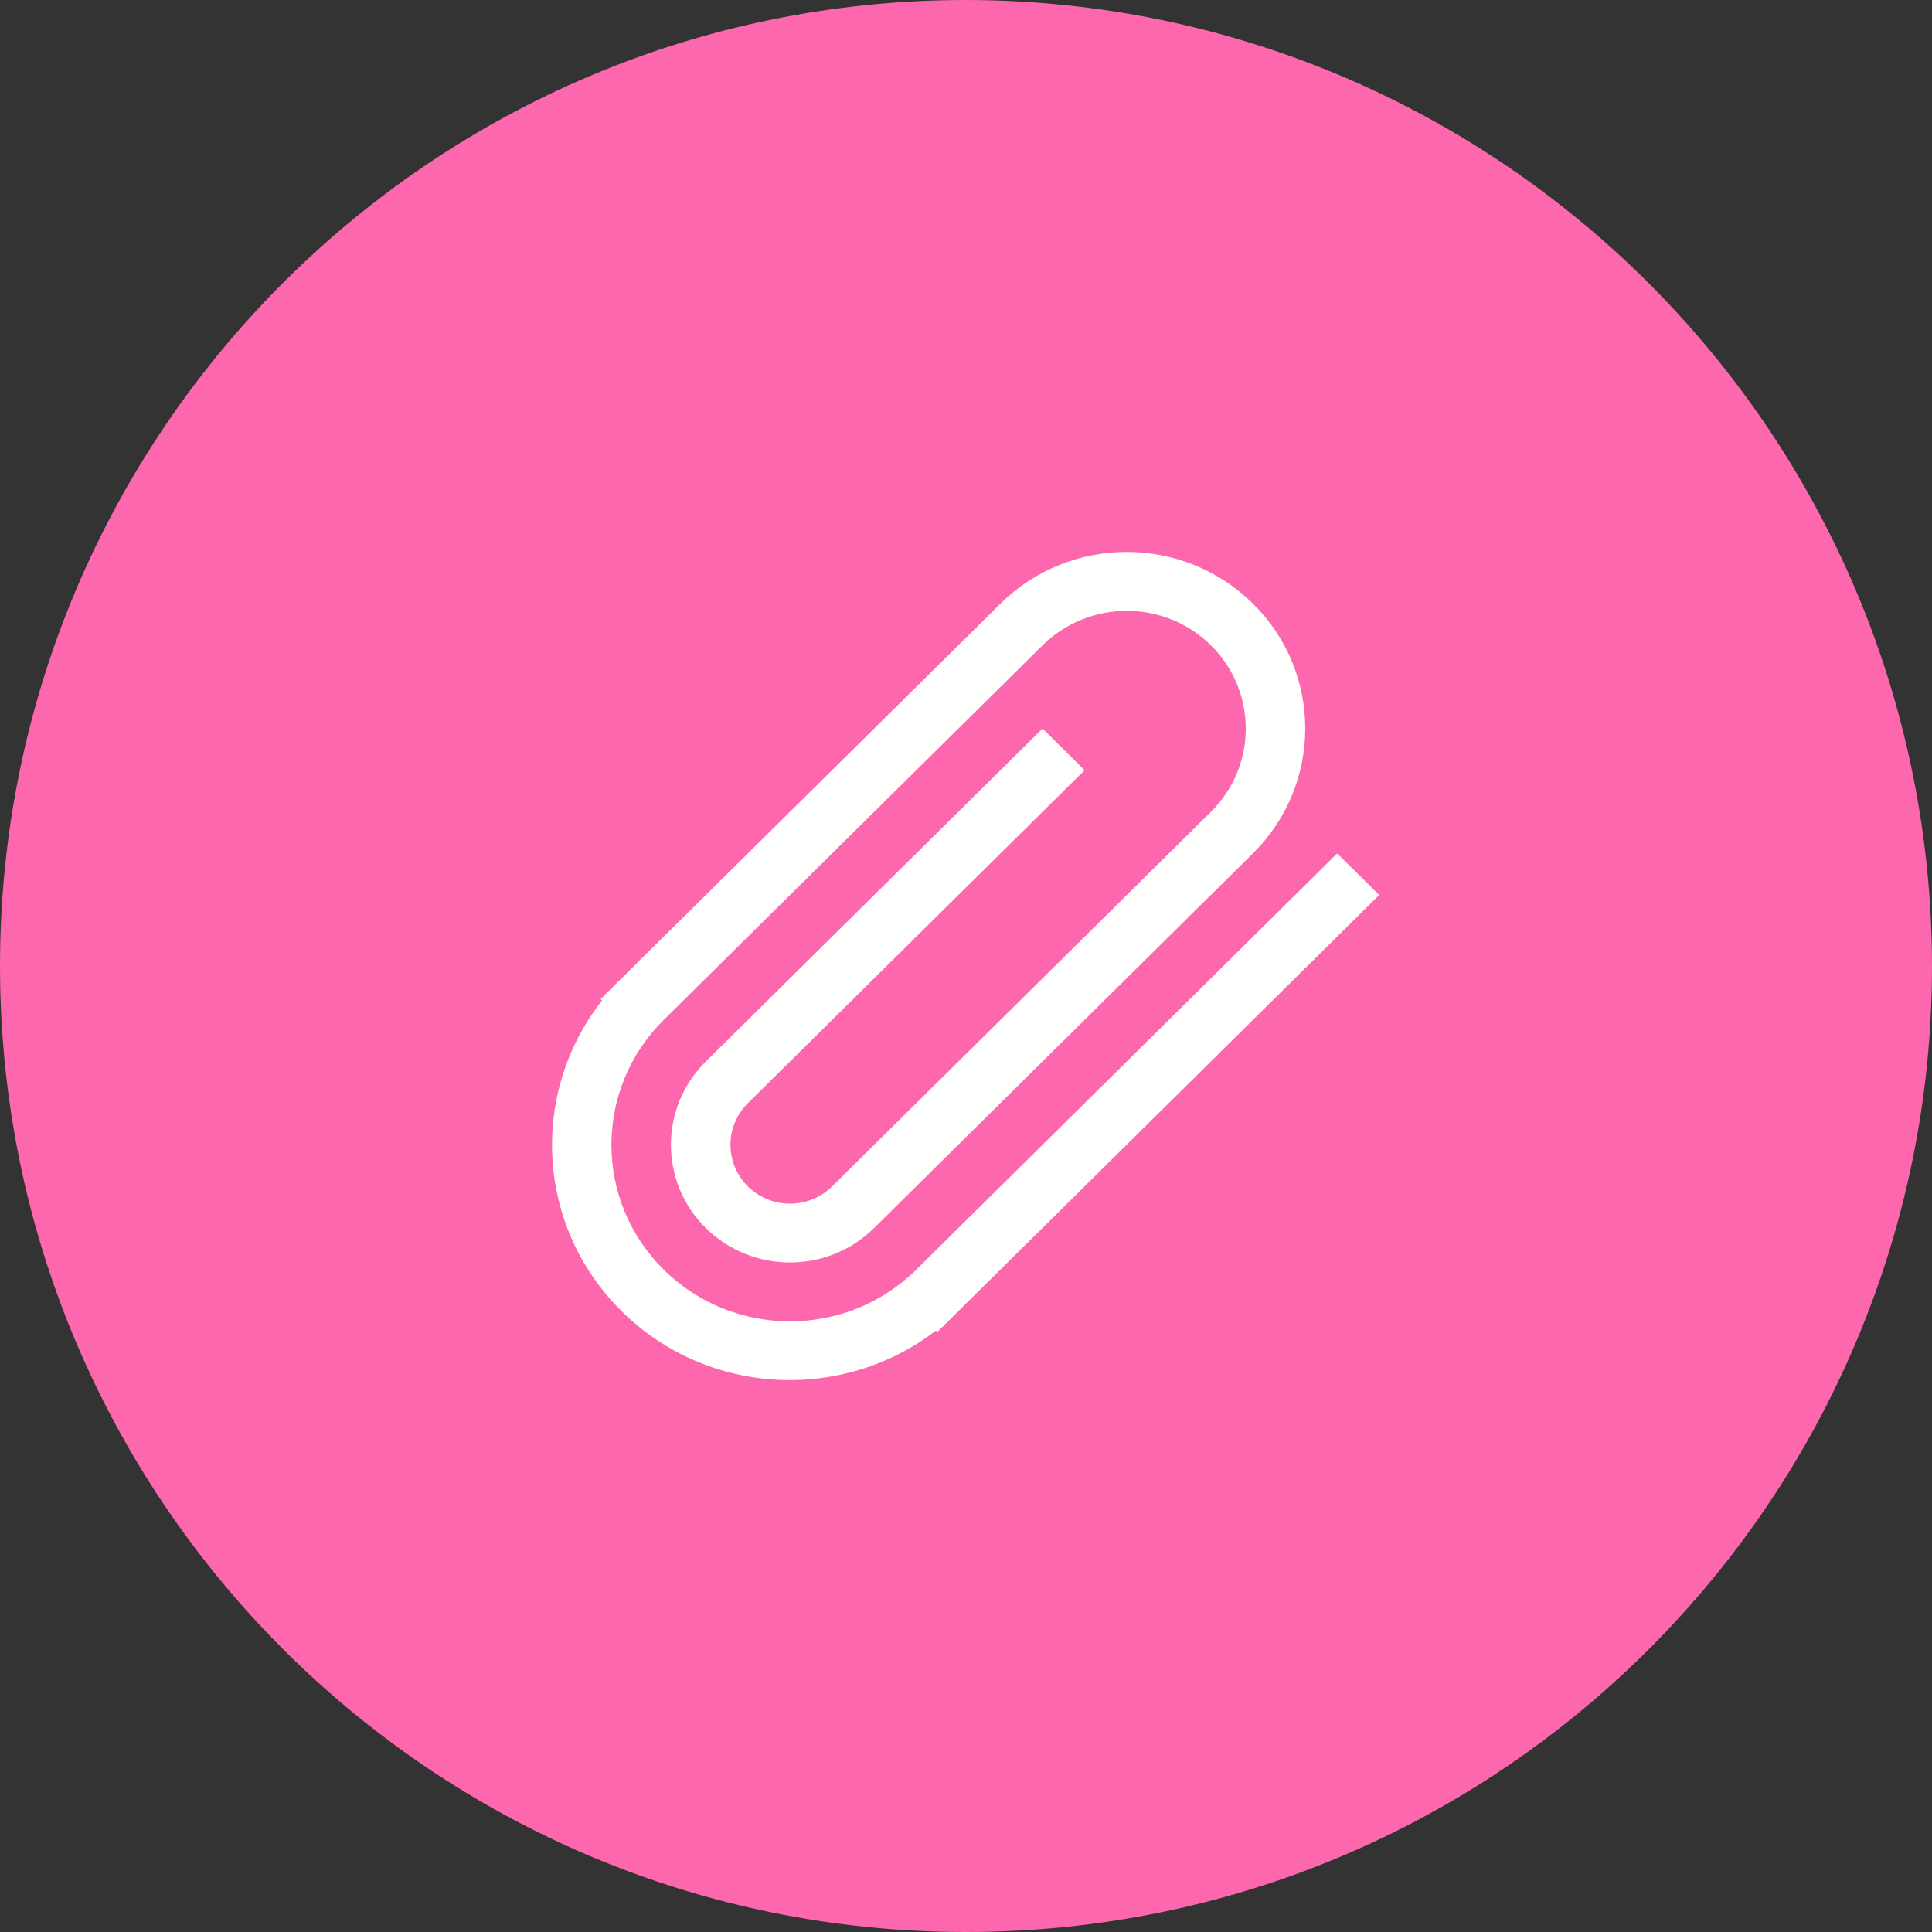
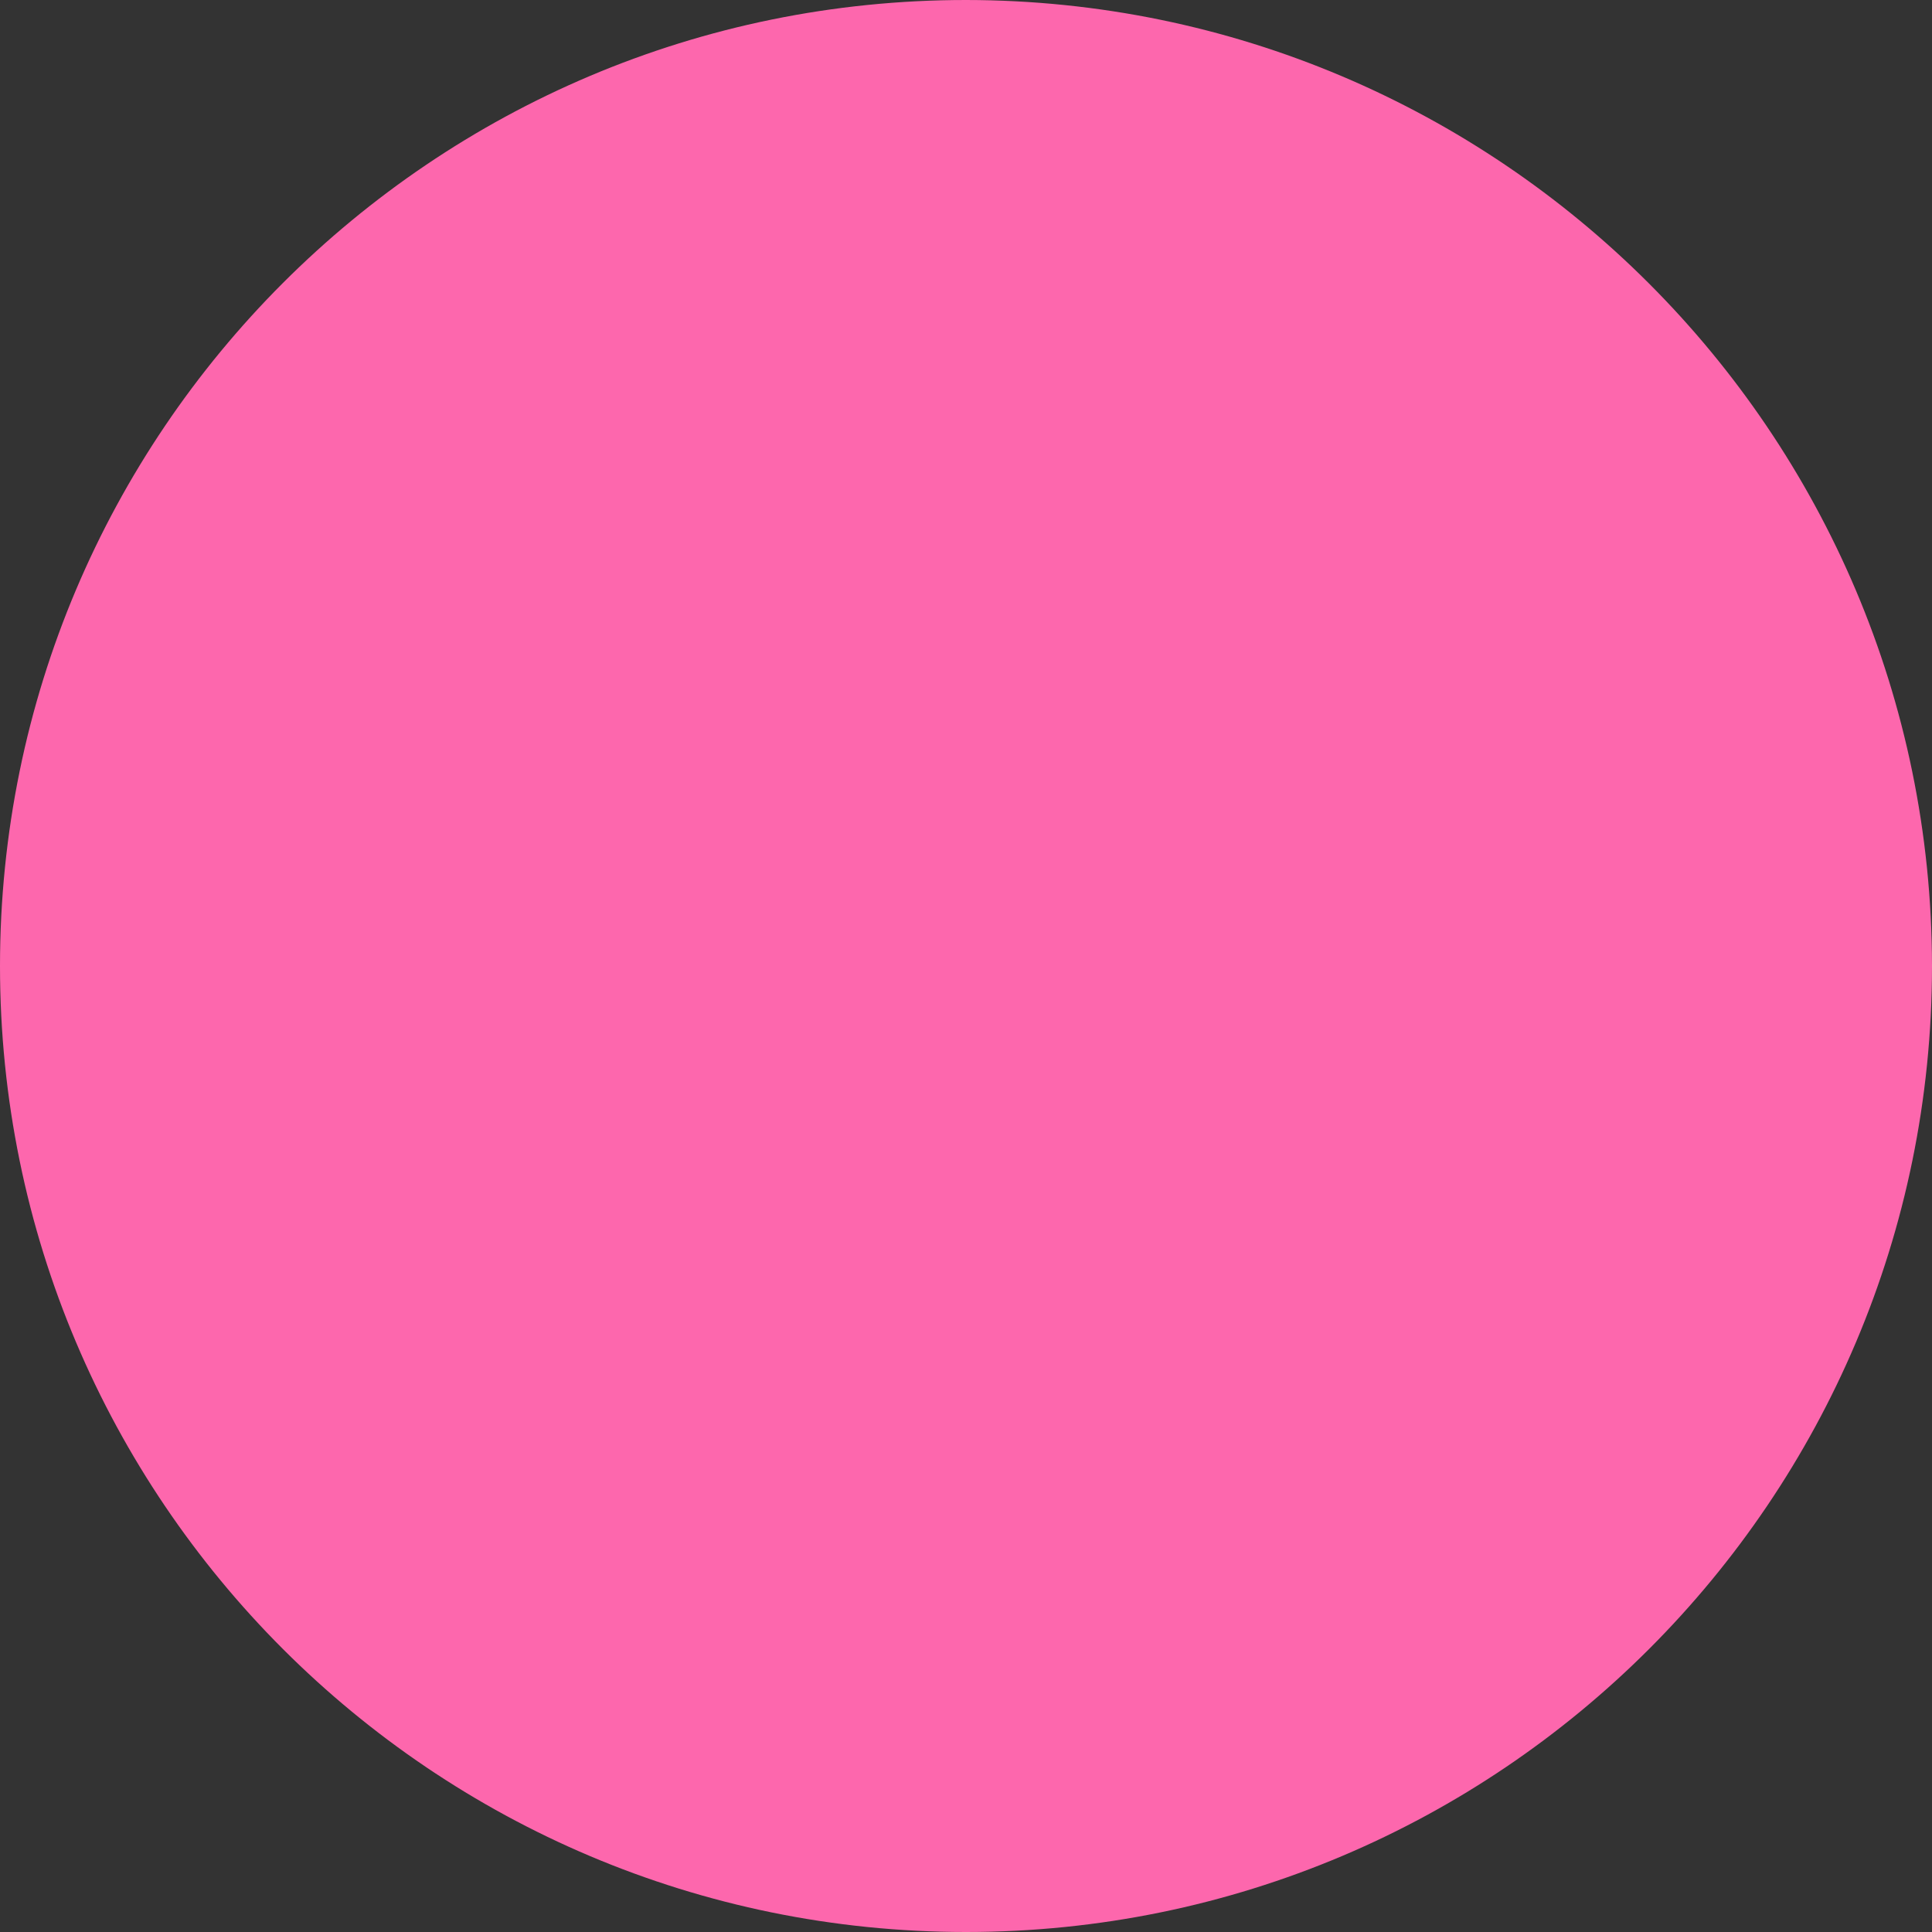
<svg xmlns="http://www.w3.org/2000/svg" height="35" viewBox="0 0 35 35" width="35">
  <rect x="0" y="0" width="35" height="35" fill="#333333" stroke="none" />
  <g fill="none" fill-rule="evenodd">
    <path d="m17.5 0c-9.664 0-17.5 7.836-17.5 17.5s7.836 17.5 17.5 17.5 17.5-7.836 17.5-17.5c-.01-9.66-7.84-17.49-17.5-17.5z" fill="#fd67ad" />
-     <path d="m24.224 15.461-7.625 7.54c-1.263 1.249-3.312 1.249-4.575 0-1.263-1.249-1.263-3.274 0-4.524l6.863-6.786c.842-.833 2.208-.833 3.05 0 .842.833.842 2.183 0 3.016l-6.863 6.786c-.421.417-1.104.417-1.525 0-.421-.416-.421-1.091 0-1.508l6.1-6.032-.763-.754-6.1 6.032c-.842.832-.842 2.183 0 3.016.842.832 2.208.832 3.05-.001l6.862-6.786c1.263-1.249 1.264-3.275.001-4.524-1.264-1.249-3.312-1.249-4.575 0l-7.244 7.163.027.026c-1.316 1.673-1.2 4.092.355 5.629 1.555 1.538 4.001 1.653 5.692.351l.026.026 8.006-7.917z" fill="#fffffe" />
  </g>
</svg>